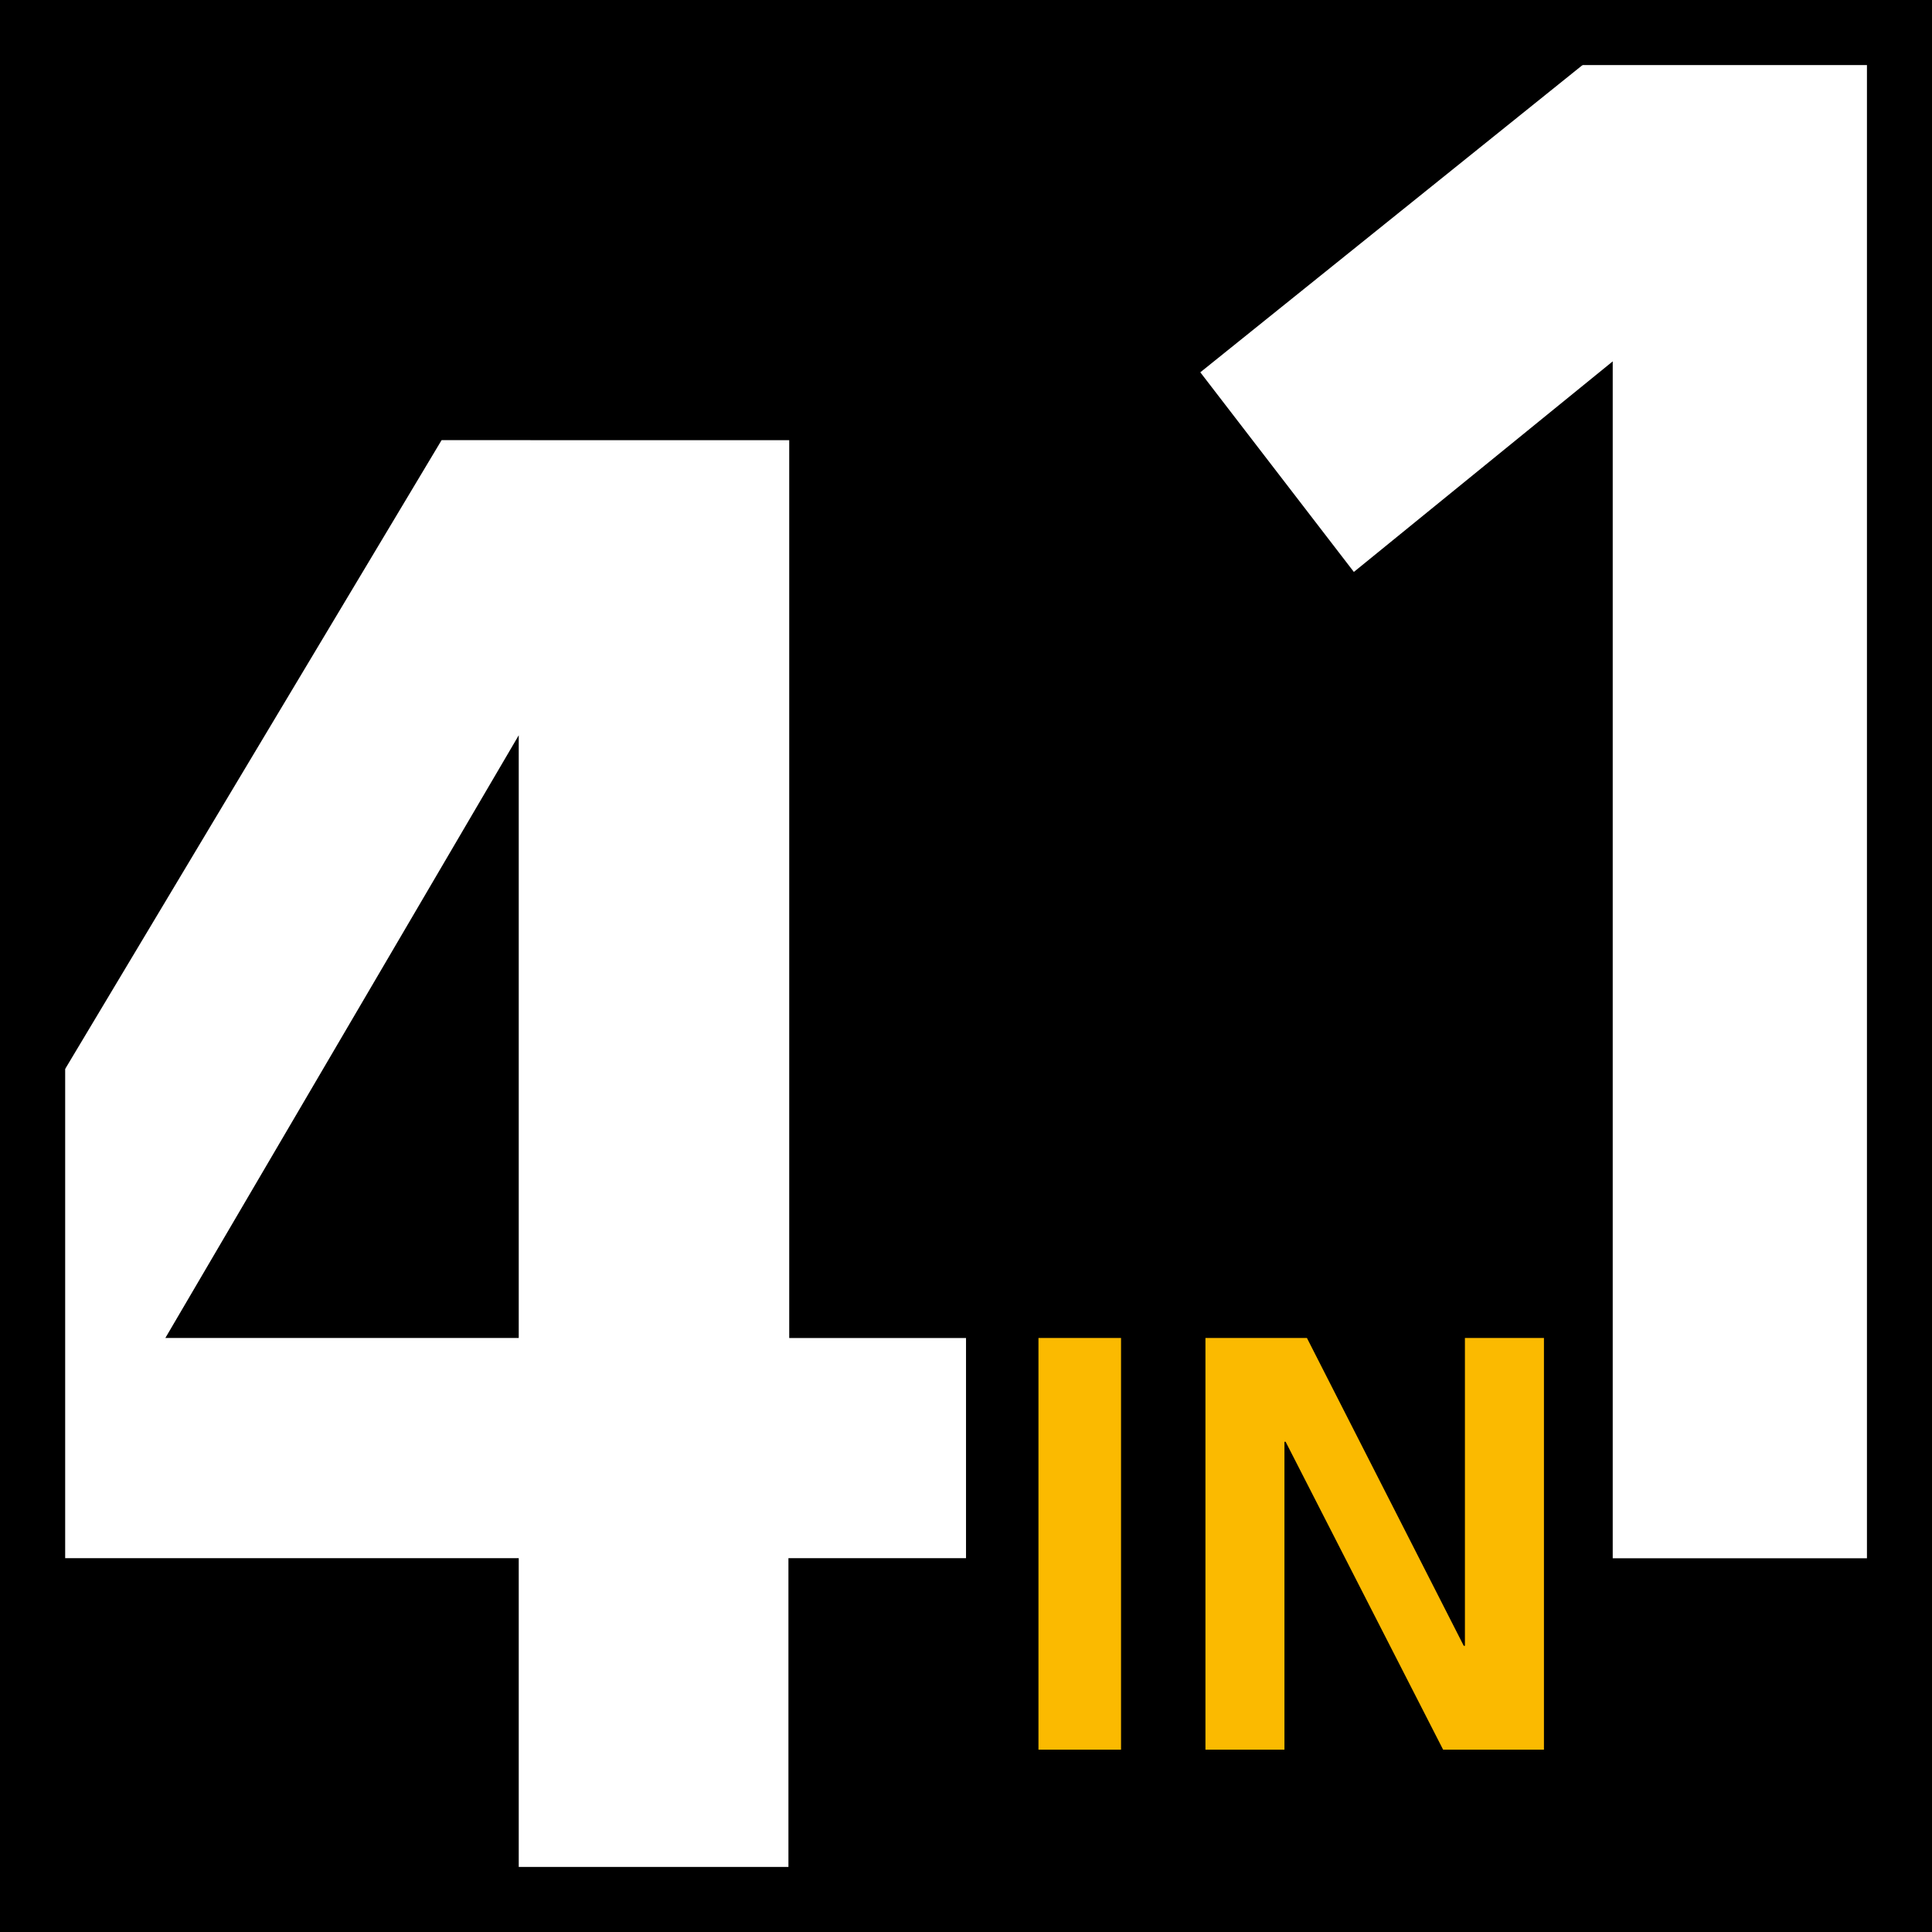
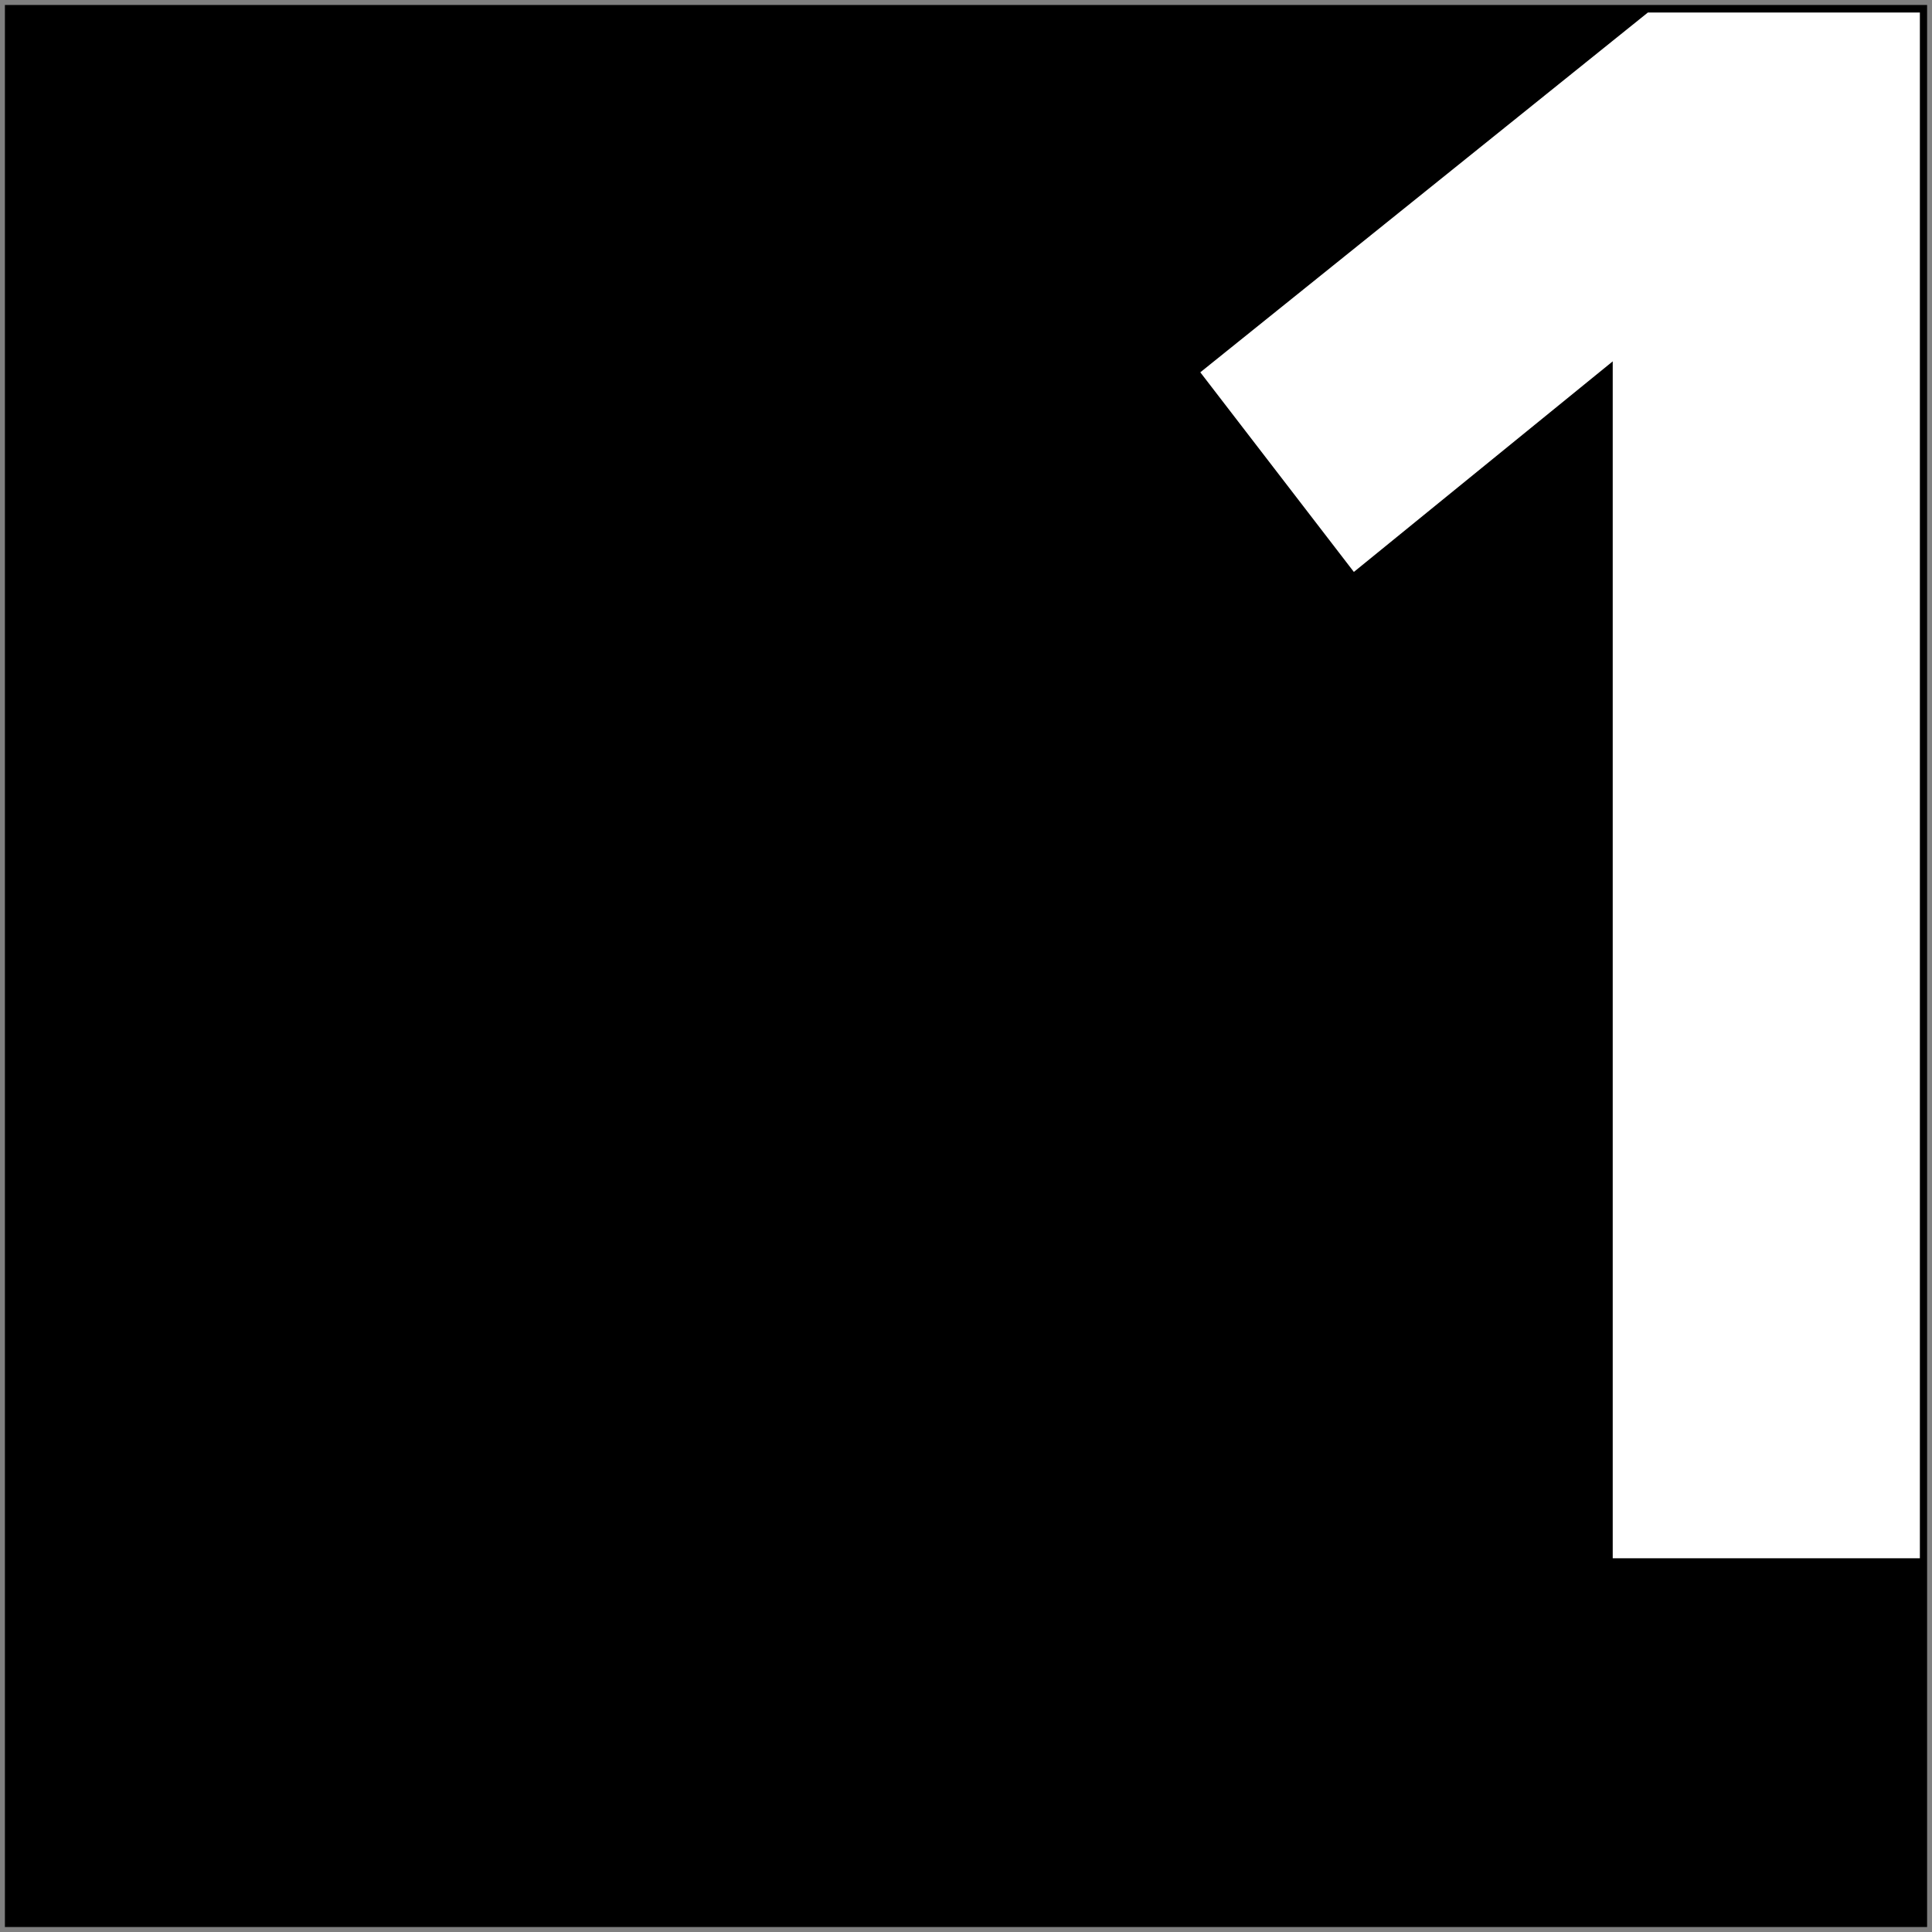
<svg xmlns="http://www.w3.org/2000/svg" version="1.1" id="Layer_1" x="0px" y="0px" width="612.032px" height="612.032px" viewBox="0 90 612.032 612.032" enable-background="new 0 90 612.032 612.032" xml:space="preserve">
  <rect x="0" y="90" width="612.032" height="612.032" fill="#808080" stroke="none" />
  <path d="M1.555,91.576h608.923v608.88H1.555V91.576z" />
  <path fill="#FFFFFF" d="M522.019,93.973h86.171v489.665h-97.301V204.476l-82.003,66.706l-48.645-63.24L522.019,93.973z" />
  <g>
-     <path fill="#FBBA00" d="M328.973,513.855h26.158v130.41h-26.158V513.855z M381.871,513.855h32.149l49.681,97.516h0.367v-97.516   h25.035v130.41h-31.944l-49.886-97.527h-0.378v97.527h-25.024V513.855L381.871,513.855z" />
-   </g>
-   <path fill="#FFFFFF" d="M164.33,583.605v107.609h85.436V583.605h56.255v-69.739h-56.007v-284.42l-110.125-0.011L20.609,428.688  v154.917H164.33z M164.33,322.925v190.931H52.38L164.33,322.925z" />
-   <path d="M0,90v612.032h612.032V90H0z M591.424,681.424H20.609V110.62h570.815V681.424z" />
+     </g>
</svg>